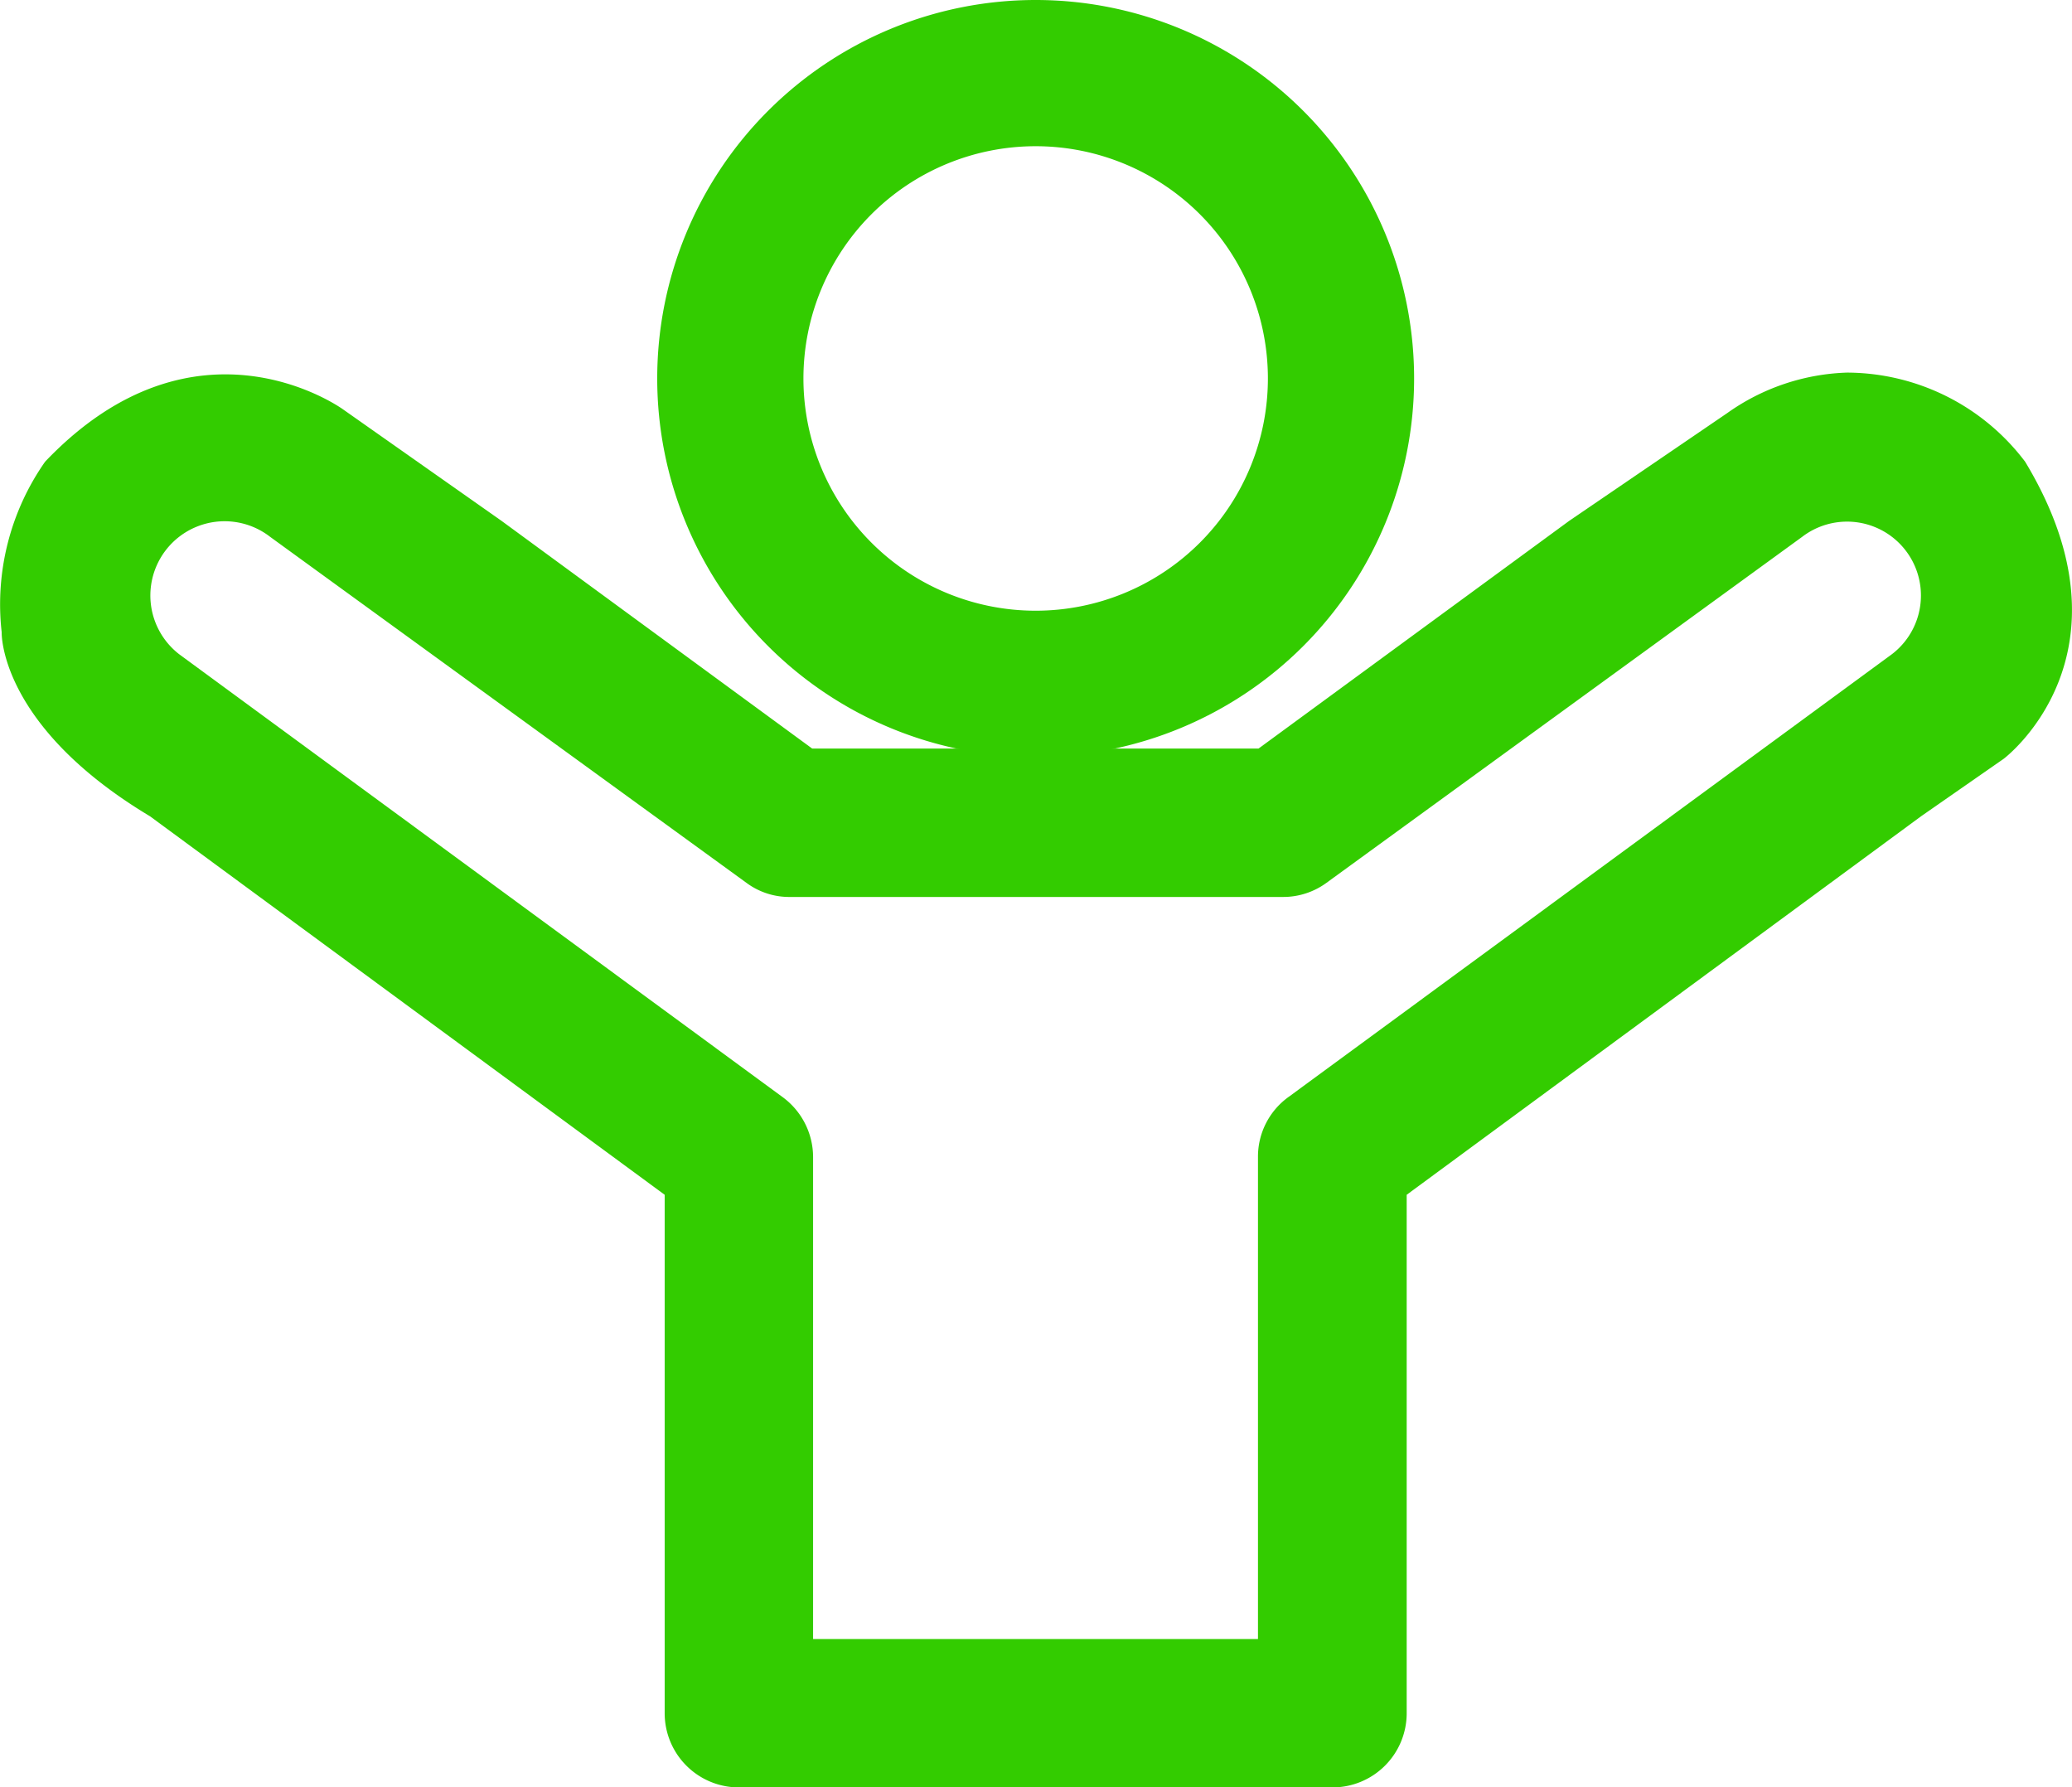
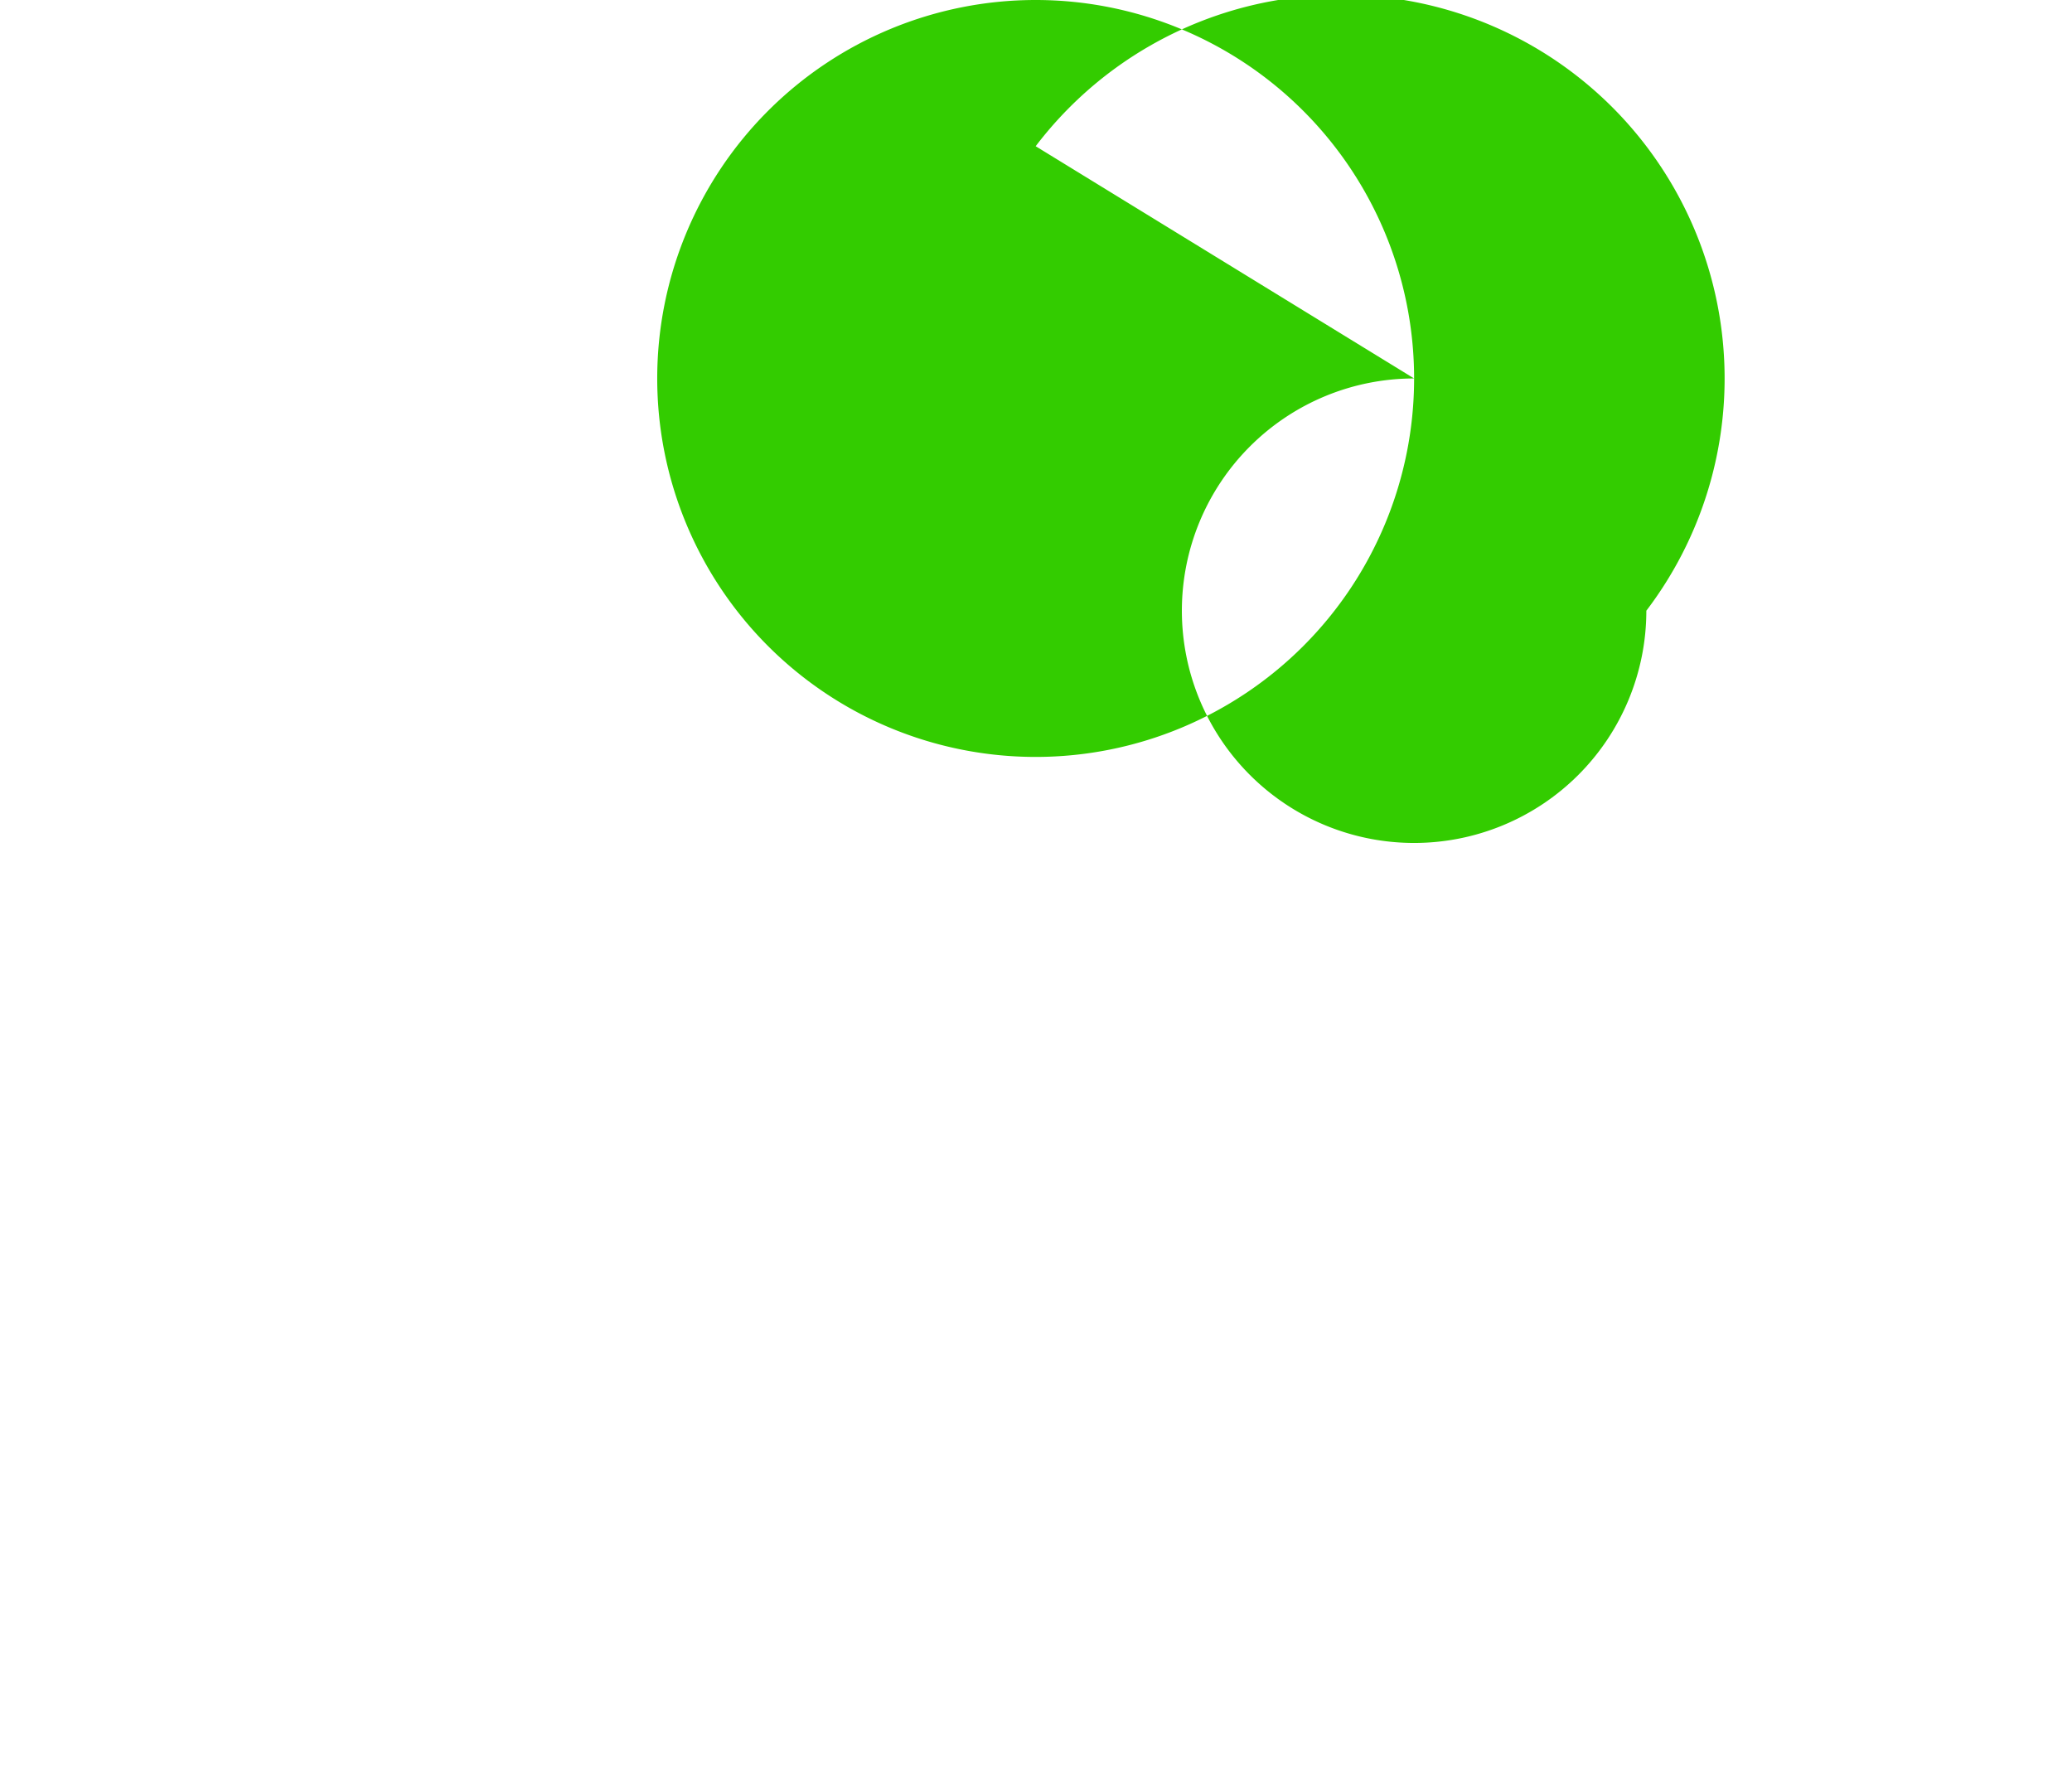
<svg xmlns="http://www.w3.org/2000/svg" width="62" height="53.481" viewBox="0 0 62 53.481">
  <g id="step03_1" transform="translate(0.05)">
-     <path id="Path_580" data-name="Path 580" d="M60.547,14.665A6.7,6.7,0,0,0,55.215,12a6.531,6.531,0,0,0-3.577,1.208L46.9,16.439l-9.29,6.809H24.252l-9.29-6.809L10.215,13.1S5.83,9.909,1.3,14.665a7.432,7.432,0,0,0-1.3,5.1S-.1,22.552,4.437,25.274L19.839,36.6V52.112a2.22,2.22,0,0,0,2.22,2.22H39.822a2.22,2.22,0,0,0,2.22-2.22V36.6L57.435,25.274l2.471-1.719s4.134-3.1.641-8.89Zm-3.985,5.76L38.521,33.663a2.2,2.2,0,0,0-.929,1.8V49.892H24.28V35.465a2.23,2.23,0,0,0-.929-1.8L5.31,20.425a2.221,2.221,0,0,1,2.722-3.512l14.26,10.358a2.146,2.146,0,0,0,1.291.418H38.335a2.192,2.192,0,0,0,1.3-.418L53.877,16.913a2.21,2.21,0,0,1,2.685,3.512Z" transform="translate(0 -0.851)" fill="#3c0" />
-     <path id="Path_581" data-name="Path 581" d="M43.768,11.324A11.324,11.324,0,1,1,32.444,0,11.324,11.324,0,0,1,43.768,11.324ZM32.444,4.375a6.949,6.949,0,1,0,6.949,6.949A6.949,6.949,0,0,0,32.444,4.375Z" transform="translate(-1.504)" fill="#3c0" />
+     <path id="Path_581" data-name="Path 581" d="M43.768,11.324A11.324,11.324,0,1,1,32.444,0,11.324,11.324,0,0,1,43.768,11.324Za6.949,6.949,0,1,0,6.949,6.949A6.949,6.949,0,0,0,32.444,4.375Z" transform="translate(-1.504)" fill="#3c0" />
  </g>
</svg>